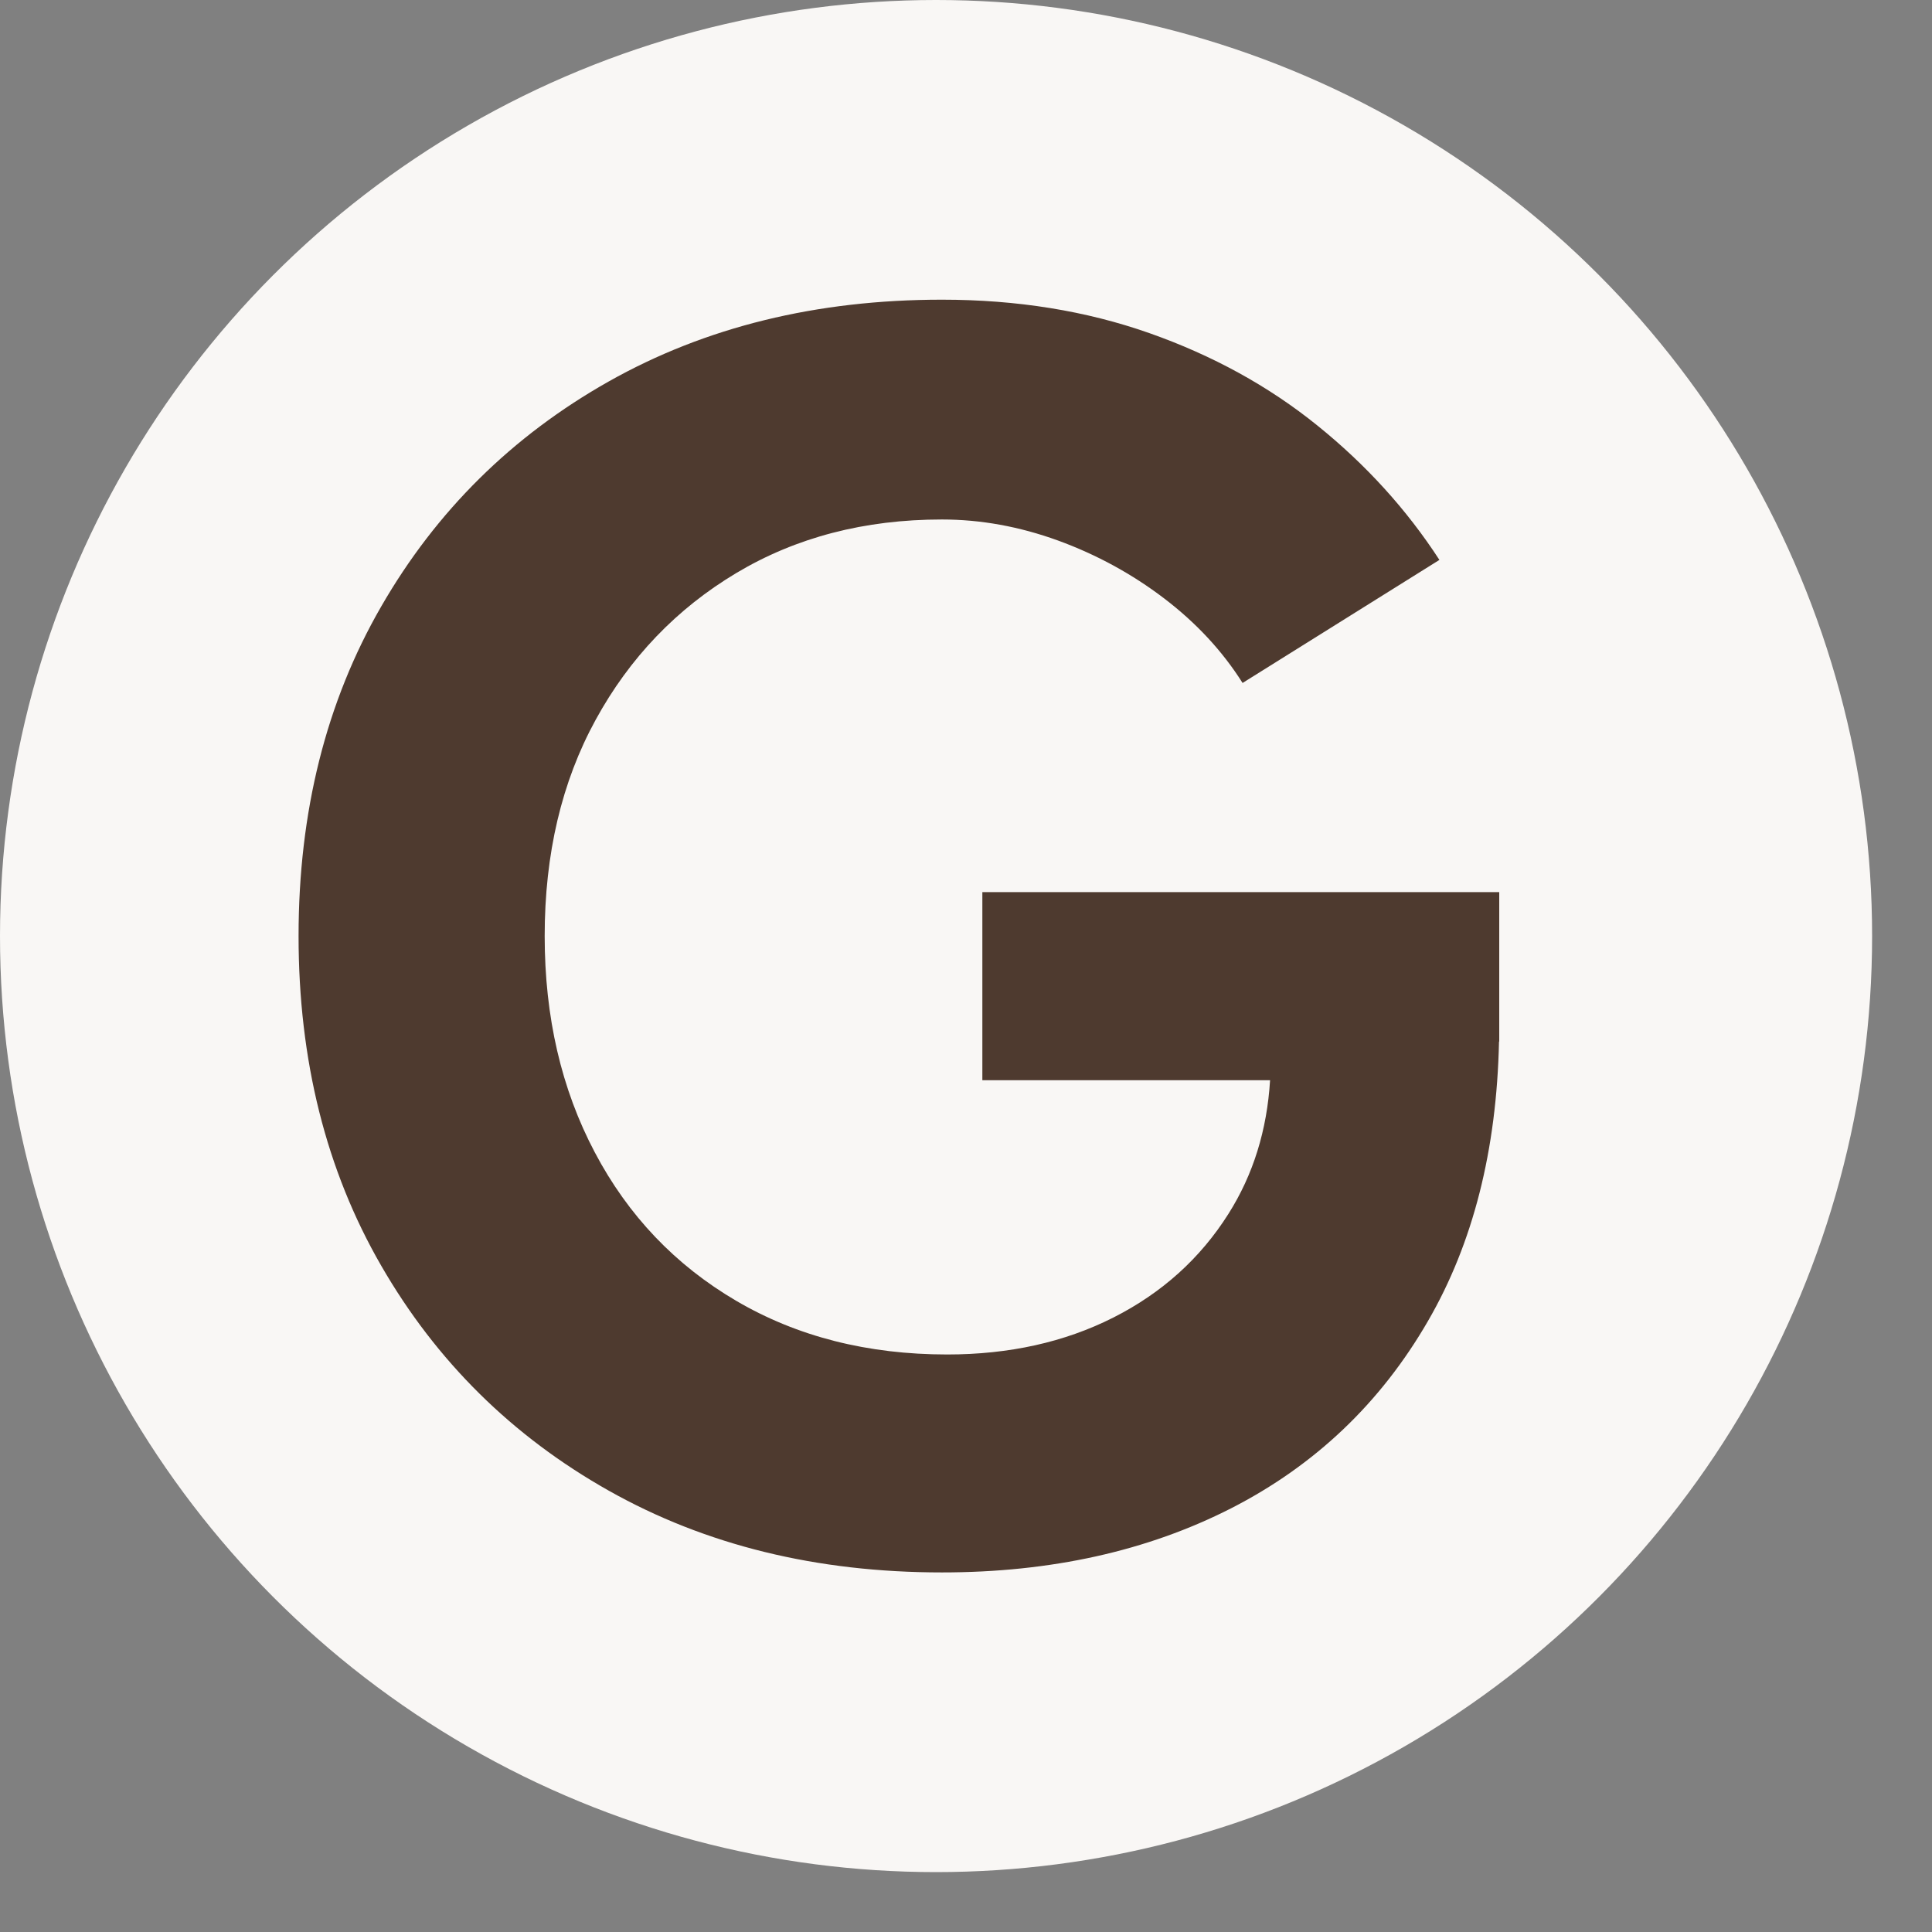
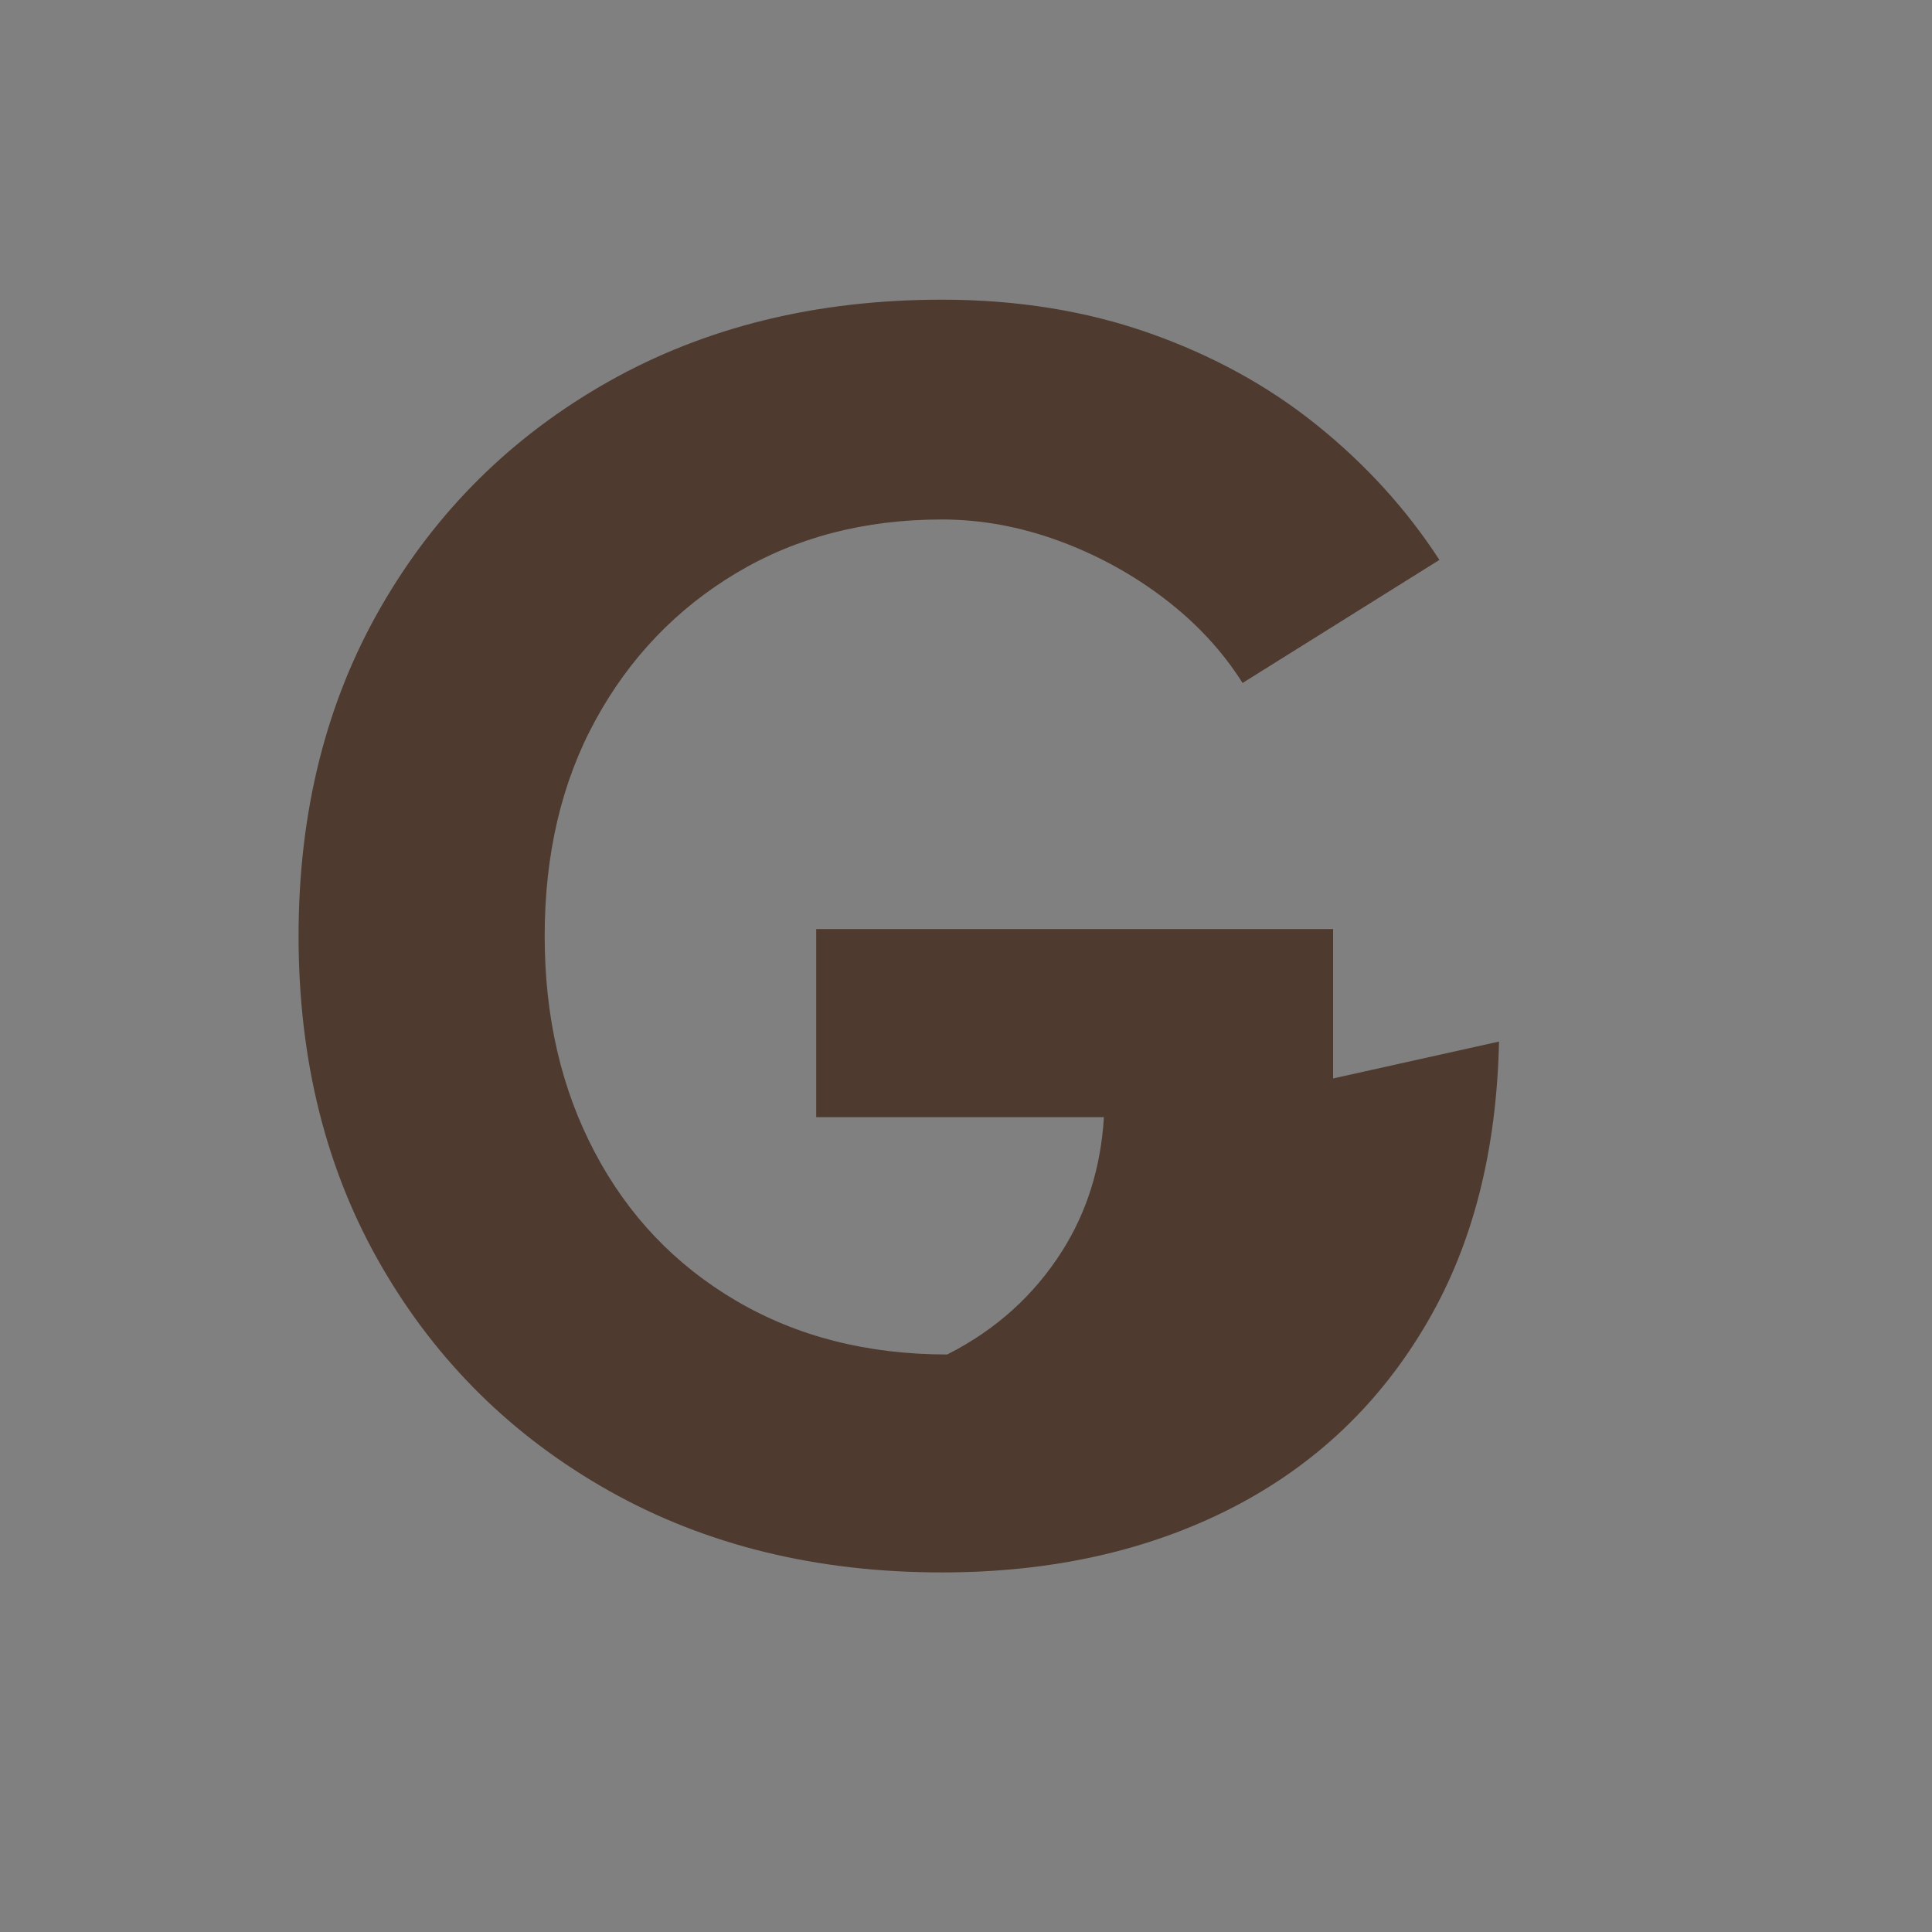
<svg xmlns="http://www.w3.org/2000/svg" width="100%" height="100%" viewBox="0 0 26 26" version="1.1" xml:space="preserve" style="fill-rule:evenodd;clip-rule:evenodd;stroke-linejoin:round;stroke-miterlimit:2;">
  <rect x="0" y="0" width="26" height="26" fill="#808080" stroke="none" />
-   <circle cx="12.597" cy="12.597" r="12.597" style="fill:#f9f7f5;" />
-   <path d="M20.173,14.017c-0.031,1.46 -0.349,2.714 -0.956,3.761c-0.638,1.104 -1.522,1.944 -2.649,2.52c-1.128,0.575 -2.425,0.863 -3.892,0.863c-1.687,0 -3.182,-0.367 -4.483,-1.1c-1.301,-0.733 -2.322,-1.743 -3.063,-3.028c-0.742,-1.285 -1.112,-2.764 -1.112,-4.436c-0,-1.671 0.37,-3.15 1.112,-4.435c0.741,-1.286 1.762,-2.295 3.063,-3.029c1.301,-0.733 2.796,-1.1 4.483,-1.1c1.01,0 1.94,0.15 2.792,0.45c0.851,0.3 1.605,0.714 2.259,1.242c0.655,0.528 1.203,1.131 1.644,1.81l-2.649,1.656c-0.269,-0.426 -0.619,-0.805 -1.053,-1.136c-0.434,-0.331 -0.911,-0.591 -1.431,-0.781c-0.521,-0.189 -1.041,-0.283 -1.562,-0.283c-1.041,-0 -1.963,0.24 -2.768,0.721c-0.804,0.481 -1.435,1.14 -1.892,1.975c-0.458,0.836 -0.686,1.806 -0.686,2.91c-0,1.089 0.224,2.058 0.674,2.91c0.449,0.852 1.084,1.518 1.904,1.999c0.82,0.481 1.767,0.722 2.839,0.722c0.836,-0 1.581,-0.166 2.236,-0.497c0.654,-0.331 1.171,-0.797 1.549,-1.396c0.333,-0.526 0.519,-1.126 0.56,-1.798l-3.872,0l0,-2.531l6.956,-0l-0,2.011l-0.003,0Z" style="fill:#4e3a2f;" />
+   <path d="M20.173,14.017c-0.031,1.46 -0.349,2.714 -0.956,3.761c-0.638,1.104 -1.522,1.944 -2.649,2.52c-1.128,0.575 -2.425,0.863 -3.892,0.863c-1.687,0 -3.182,-0.367 -4.483,-1.1c-1.301,-0.733 -2.322,-1.743 -3.063,-3.028c-0.742,-1.285 -1.112,-2.764 -1.112,-4.436c-0,-1.671 0.37,-3.15 1.112,-4.435c0.741,-1.286 1.762,-2.295 3.063,-3.029c1.301,-0.733 2.796,-1.1 4.483,-1.1c1.01,0 1.94,0.15 2.792,0.45c0.851,0.3 1.605,0.714 2.259,1.242c0.655,0.528 1.203,1.131 1.644,1.81l-2.649,1.656c-0.269,-0.426 -0.619,-0.805 -1.053,-1.136c-0.434,-0.331 -0.911,-0.591 -1.431,-0.781c-0.521,-0.189 -1.041,-0.283 -1.562,-0.283c-1.041,-0 -1.963,0.24 -2.768,0.721c-0.804,0.481 -1.435,1.14 -1.892,1.975c-0.458,0.836 -0.686,1.806 -0.686,2.91c-0,1.089 0.224,2.058 0.674,2.91c0.449,0.852 1.084,1.518 1.904,1.999c0.82,0.481 1.767,0.722 2.839,0.722c0.654,-0.331 1.171,-0.797 1.549,-1.396c0.333,-0.526 0.519,-1.126 0.56,-1.798l-3.872,0l0,-2.531l6.956,-0l-0,2.011l-0.003,0Z" style="fill:#4e3a2f;" />
</svg>